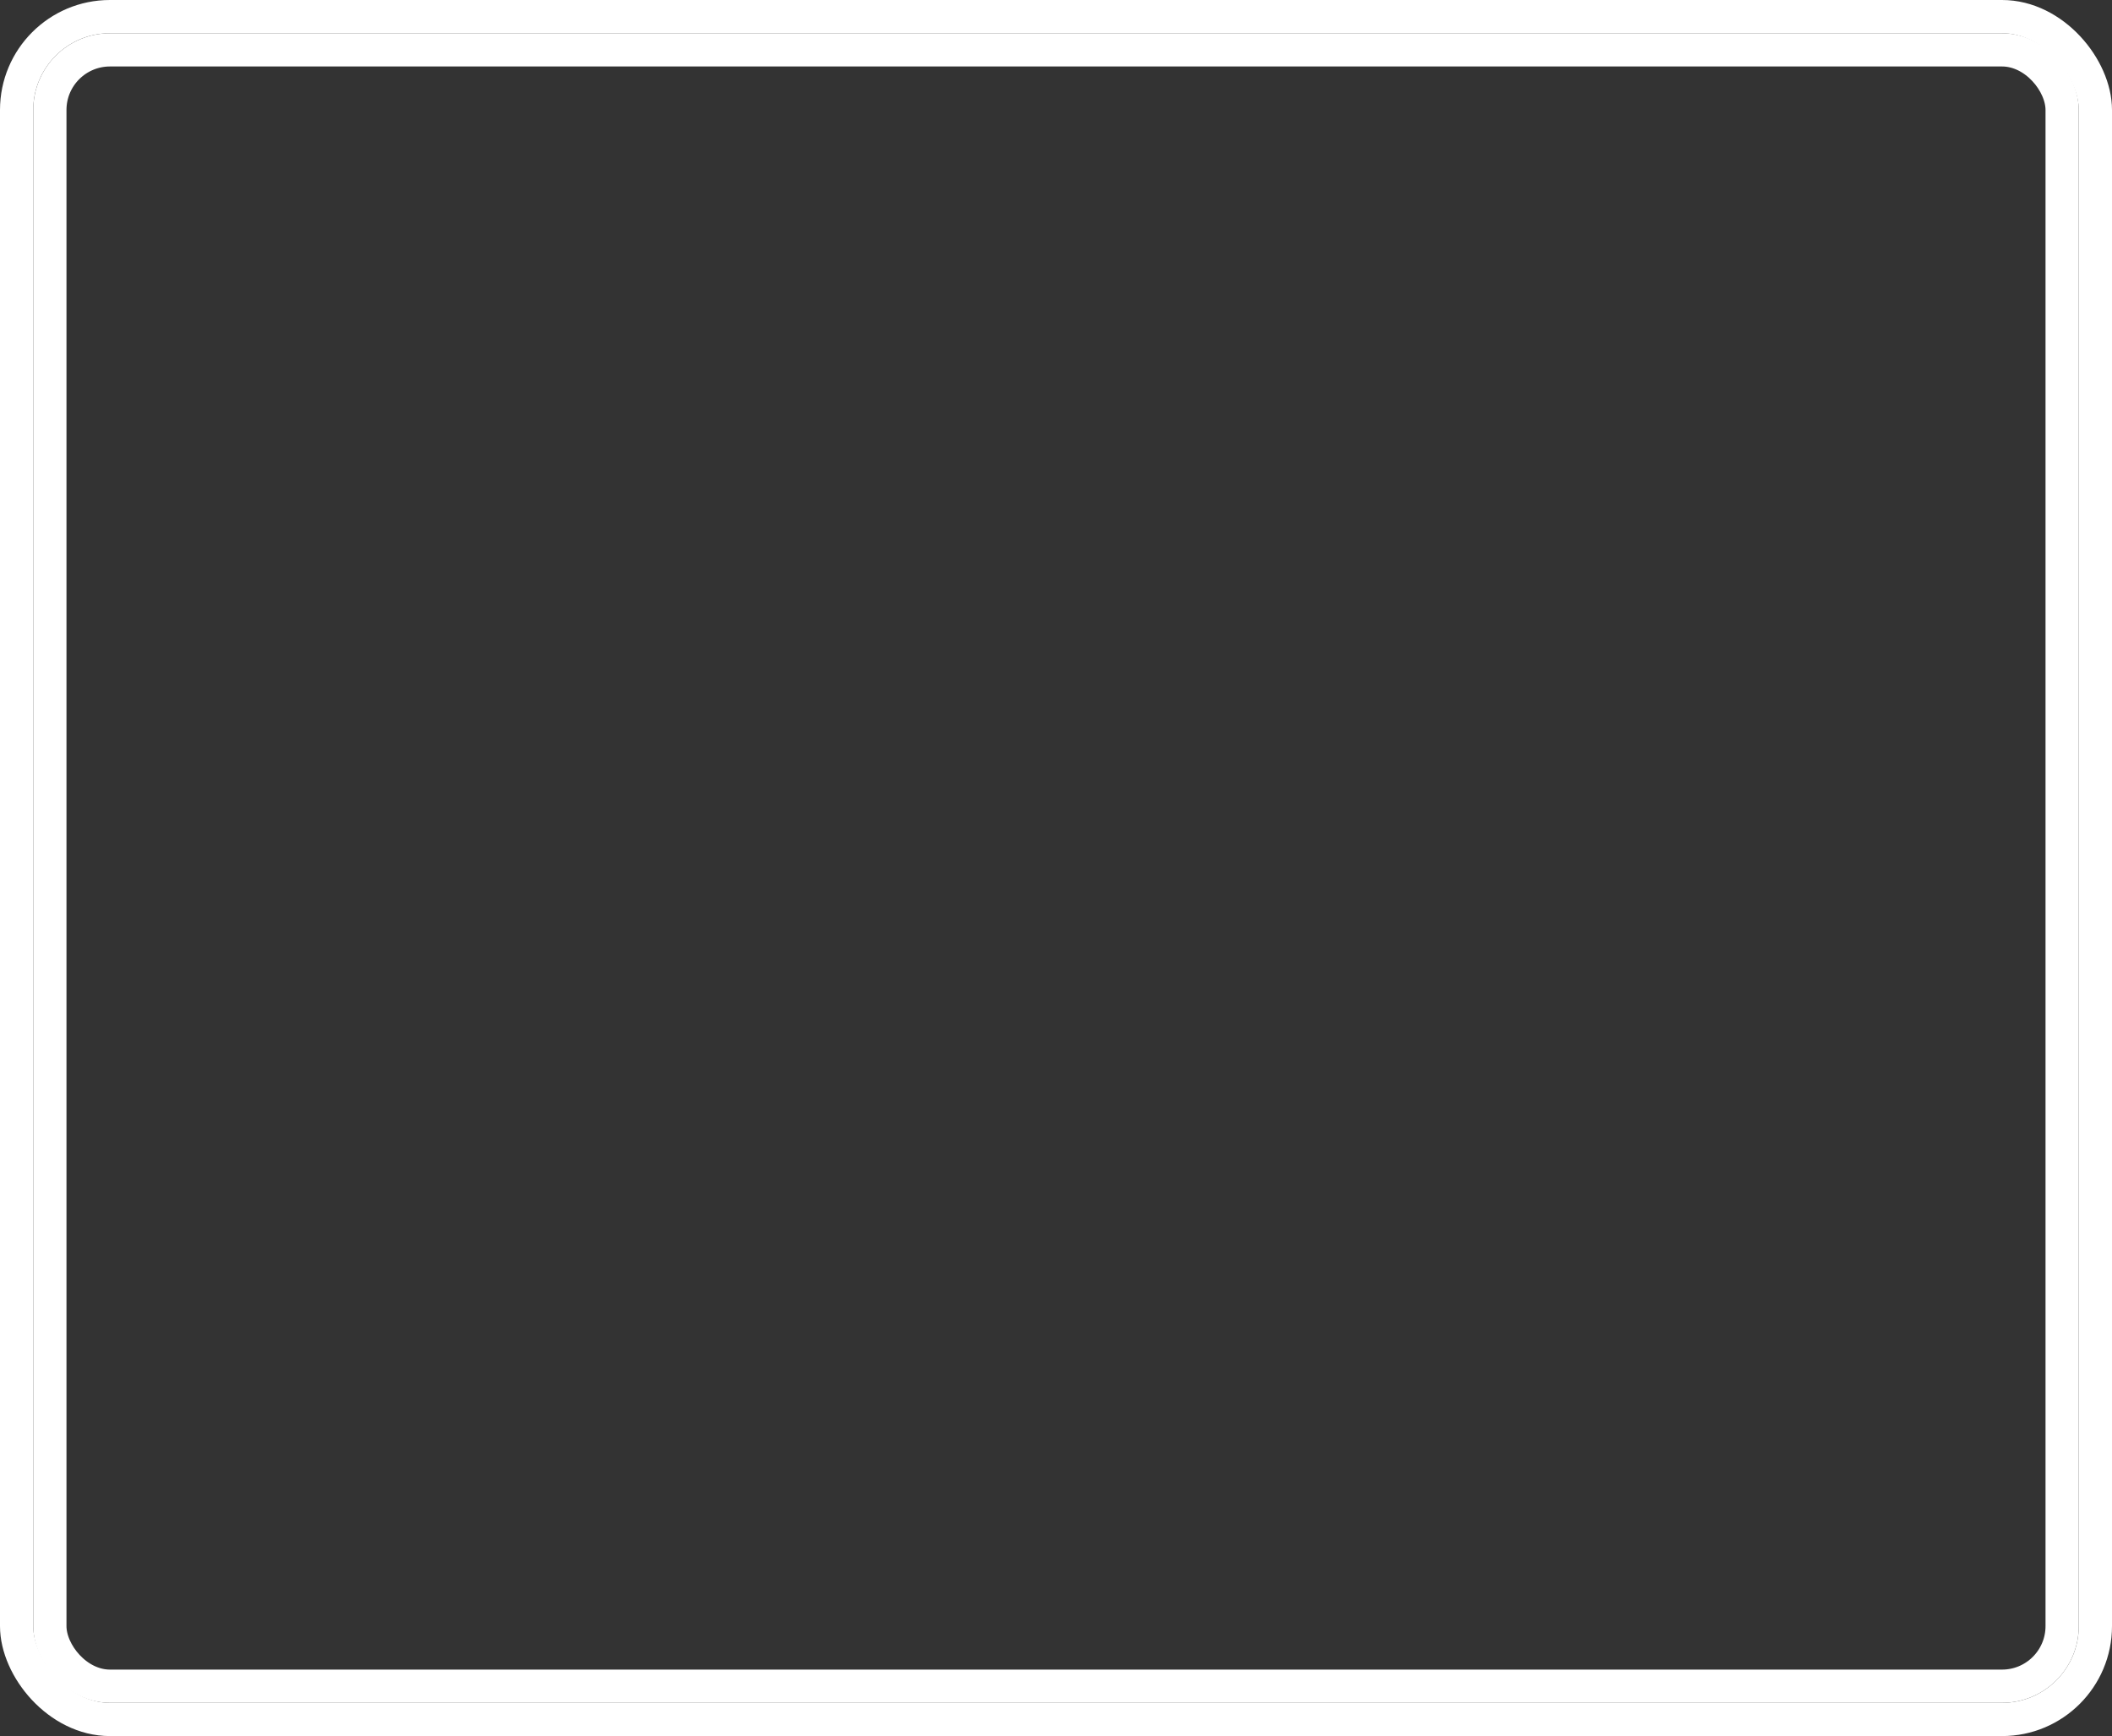
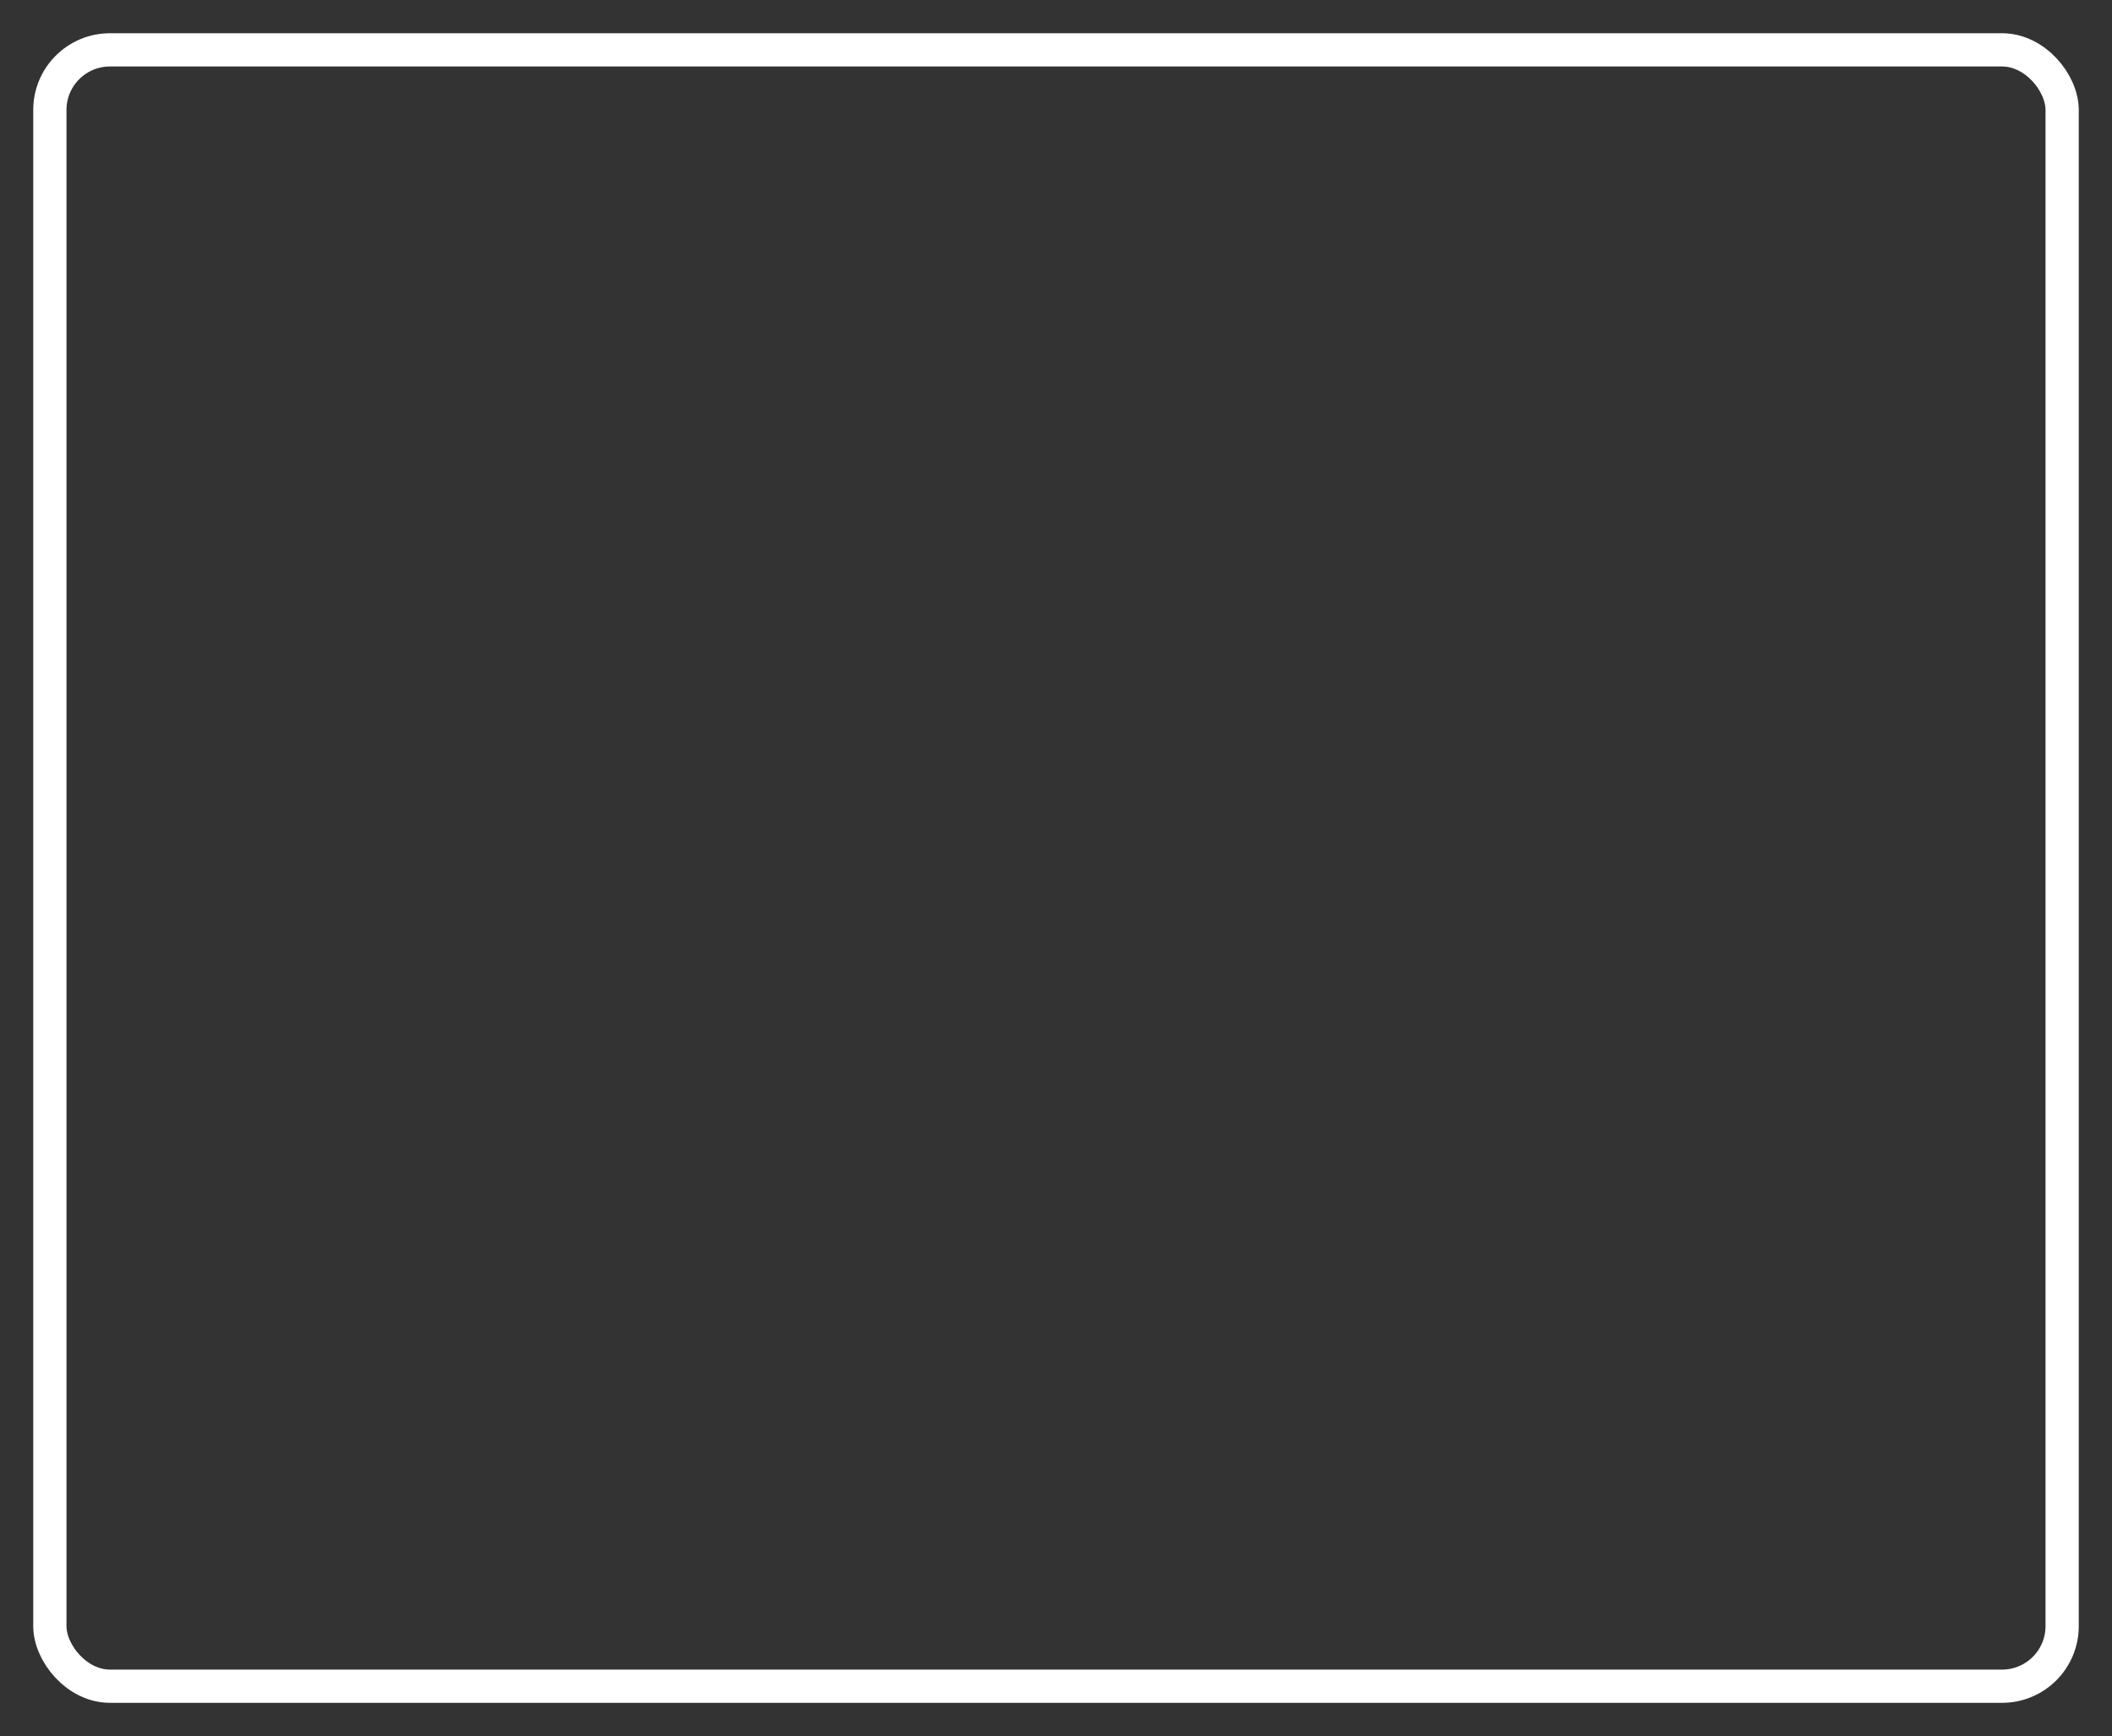
<svg xmlns="http://www.w3.org/2000/svg" width="826" height="679" viewBox="0 0 826 679" fill="none">
  <rect x="0" y="0" width="826" height="679" fill="#333333" stroke="none" />
  <rect x="19.5" y="19.5" width="787" height="640" rx="23.5" stroke="white" stroke-width="13" />
-   <rect x="6.5" y="6.5" width="813" height="666" rx="36.5" stroke="white" stroke-width="13" />
</svg>